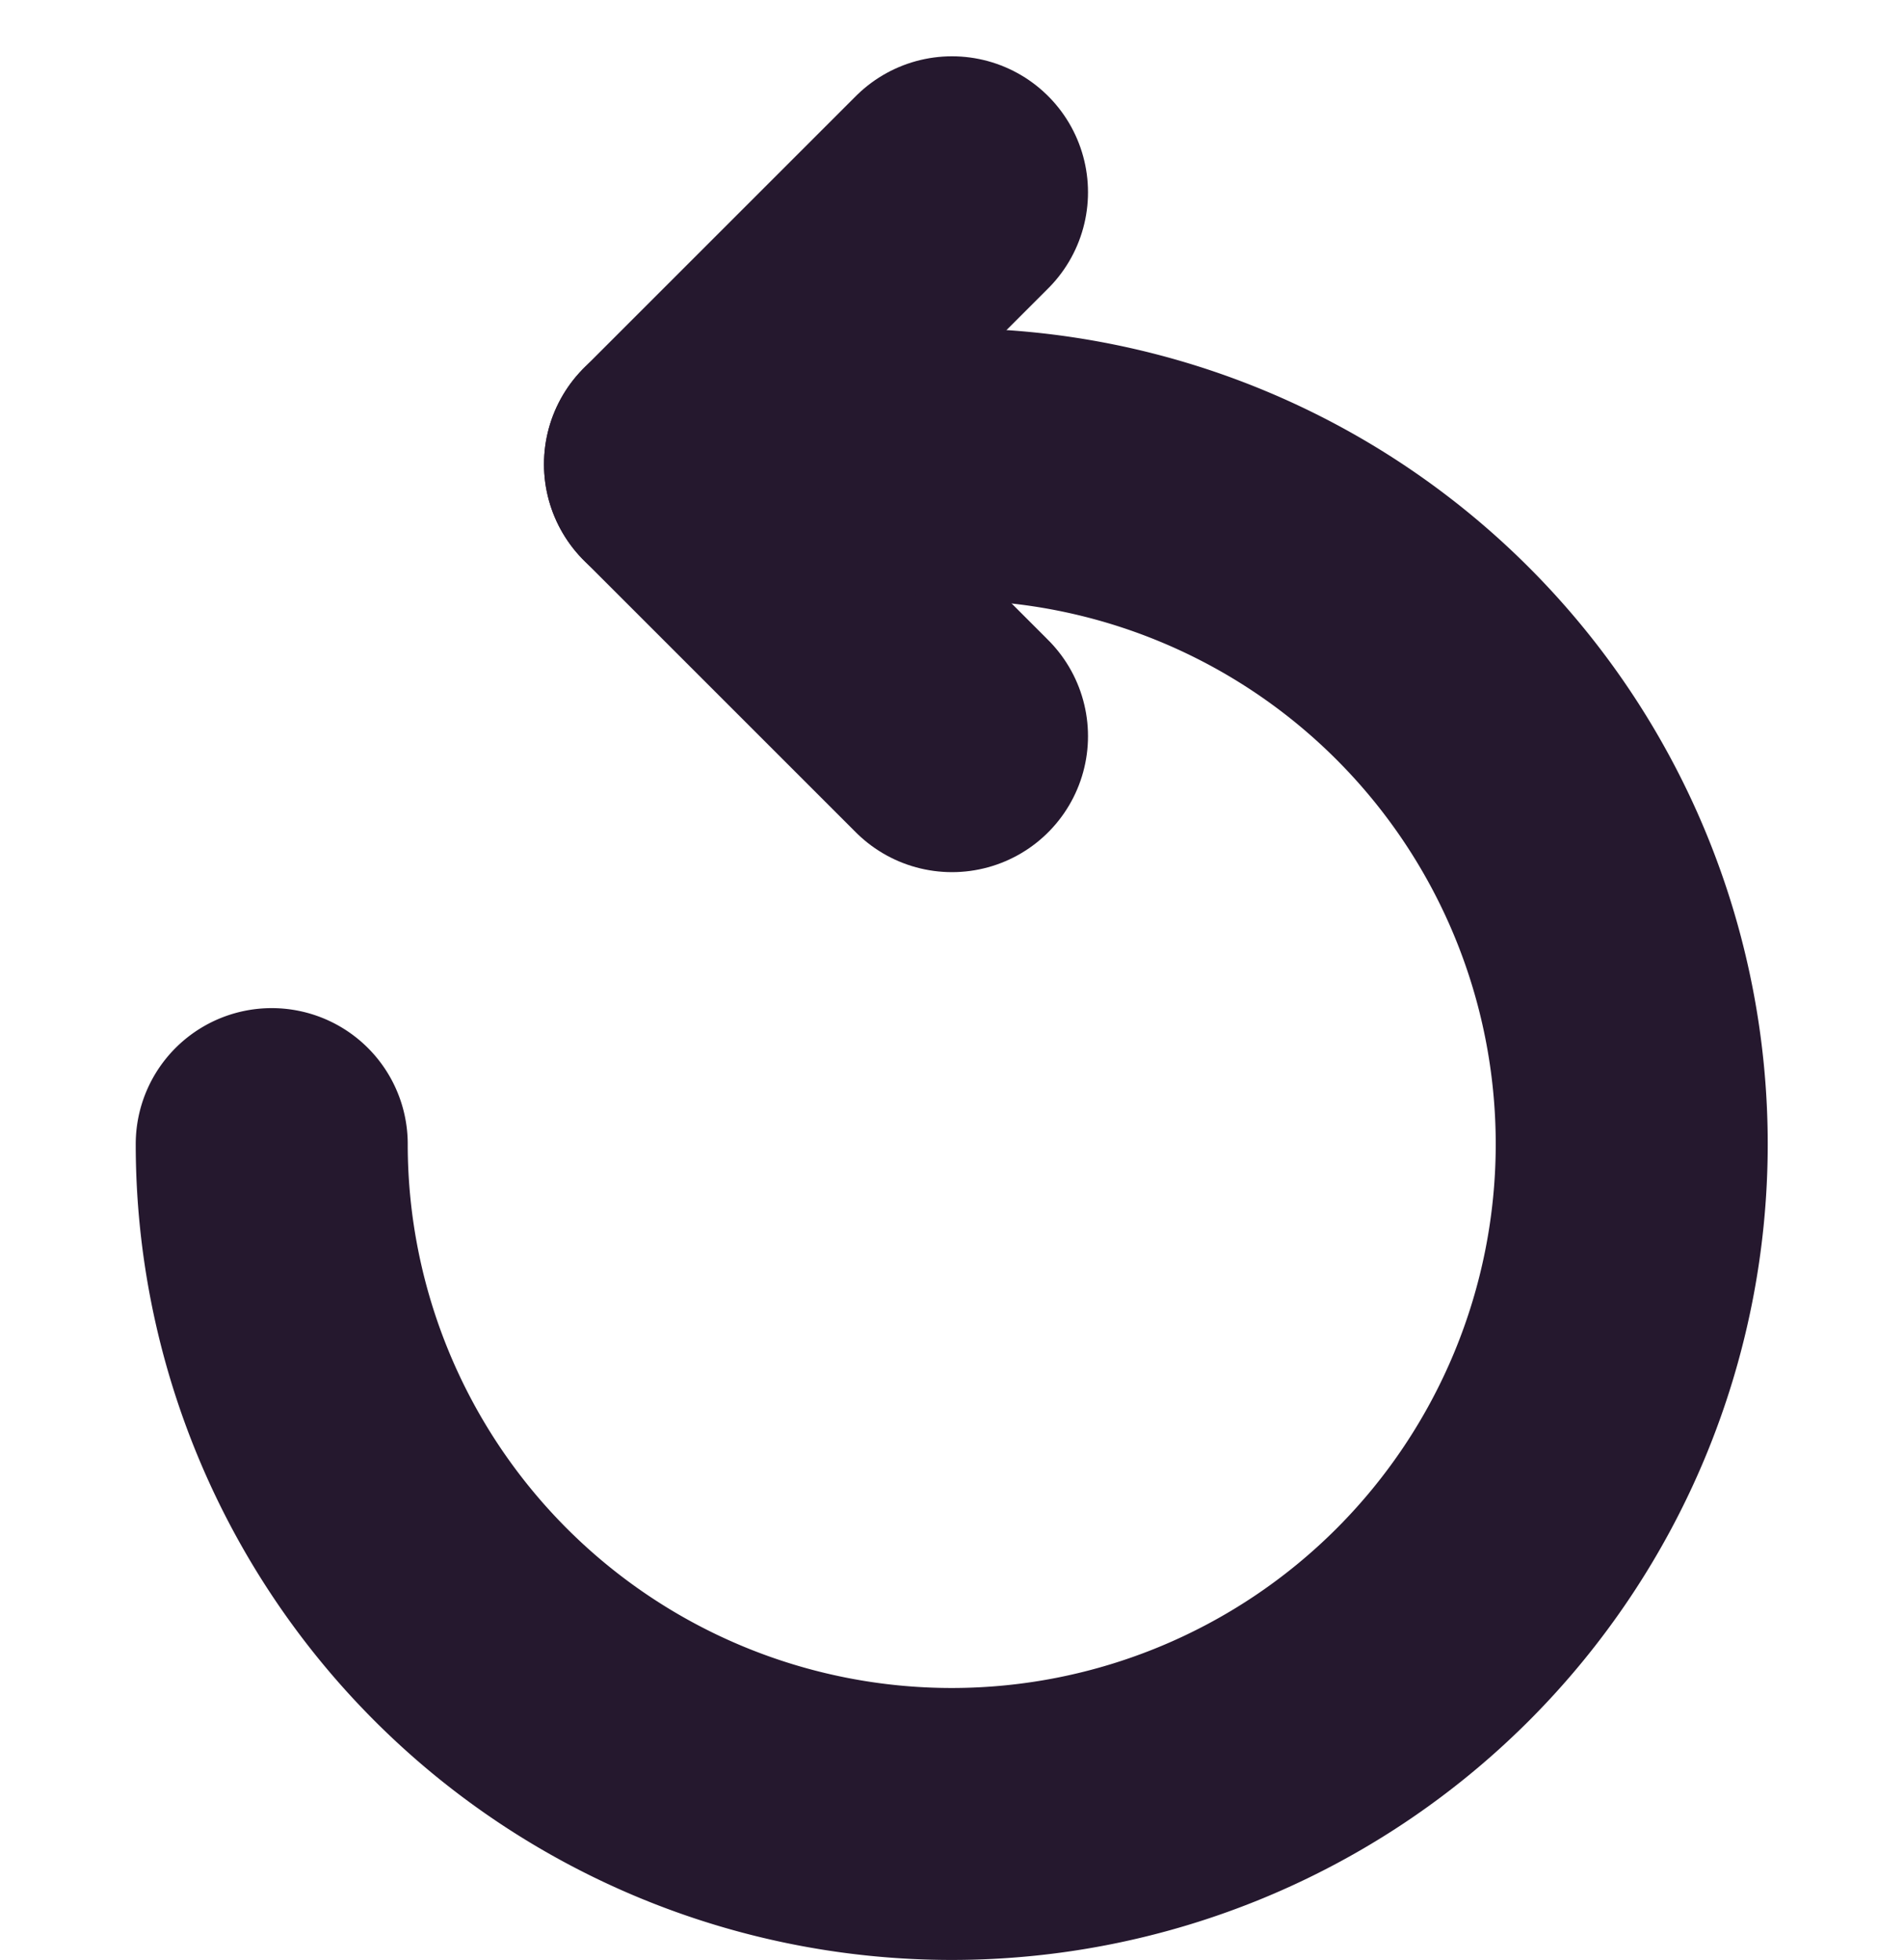
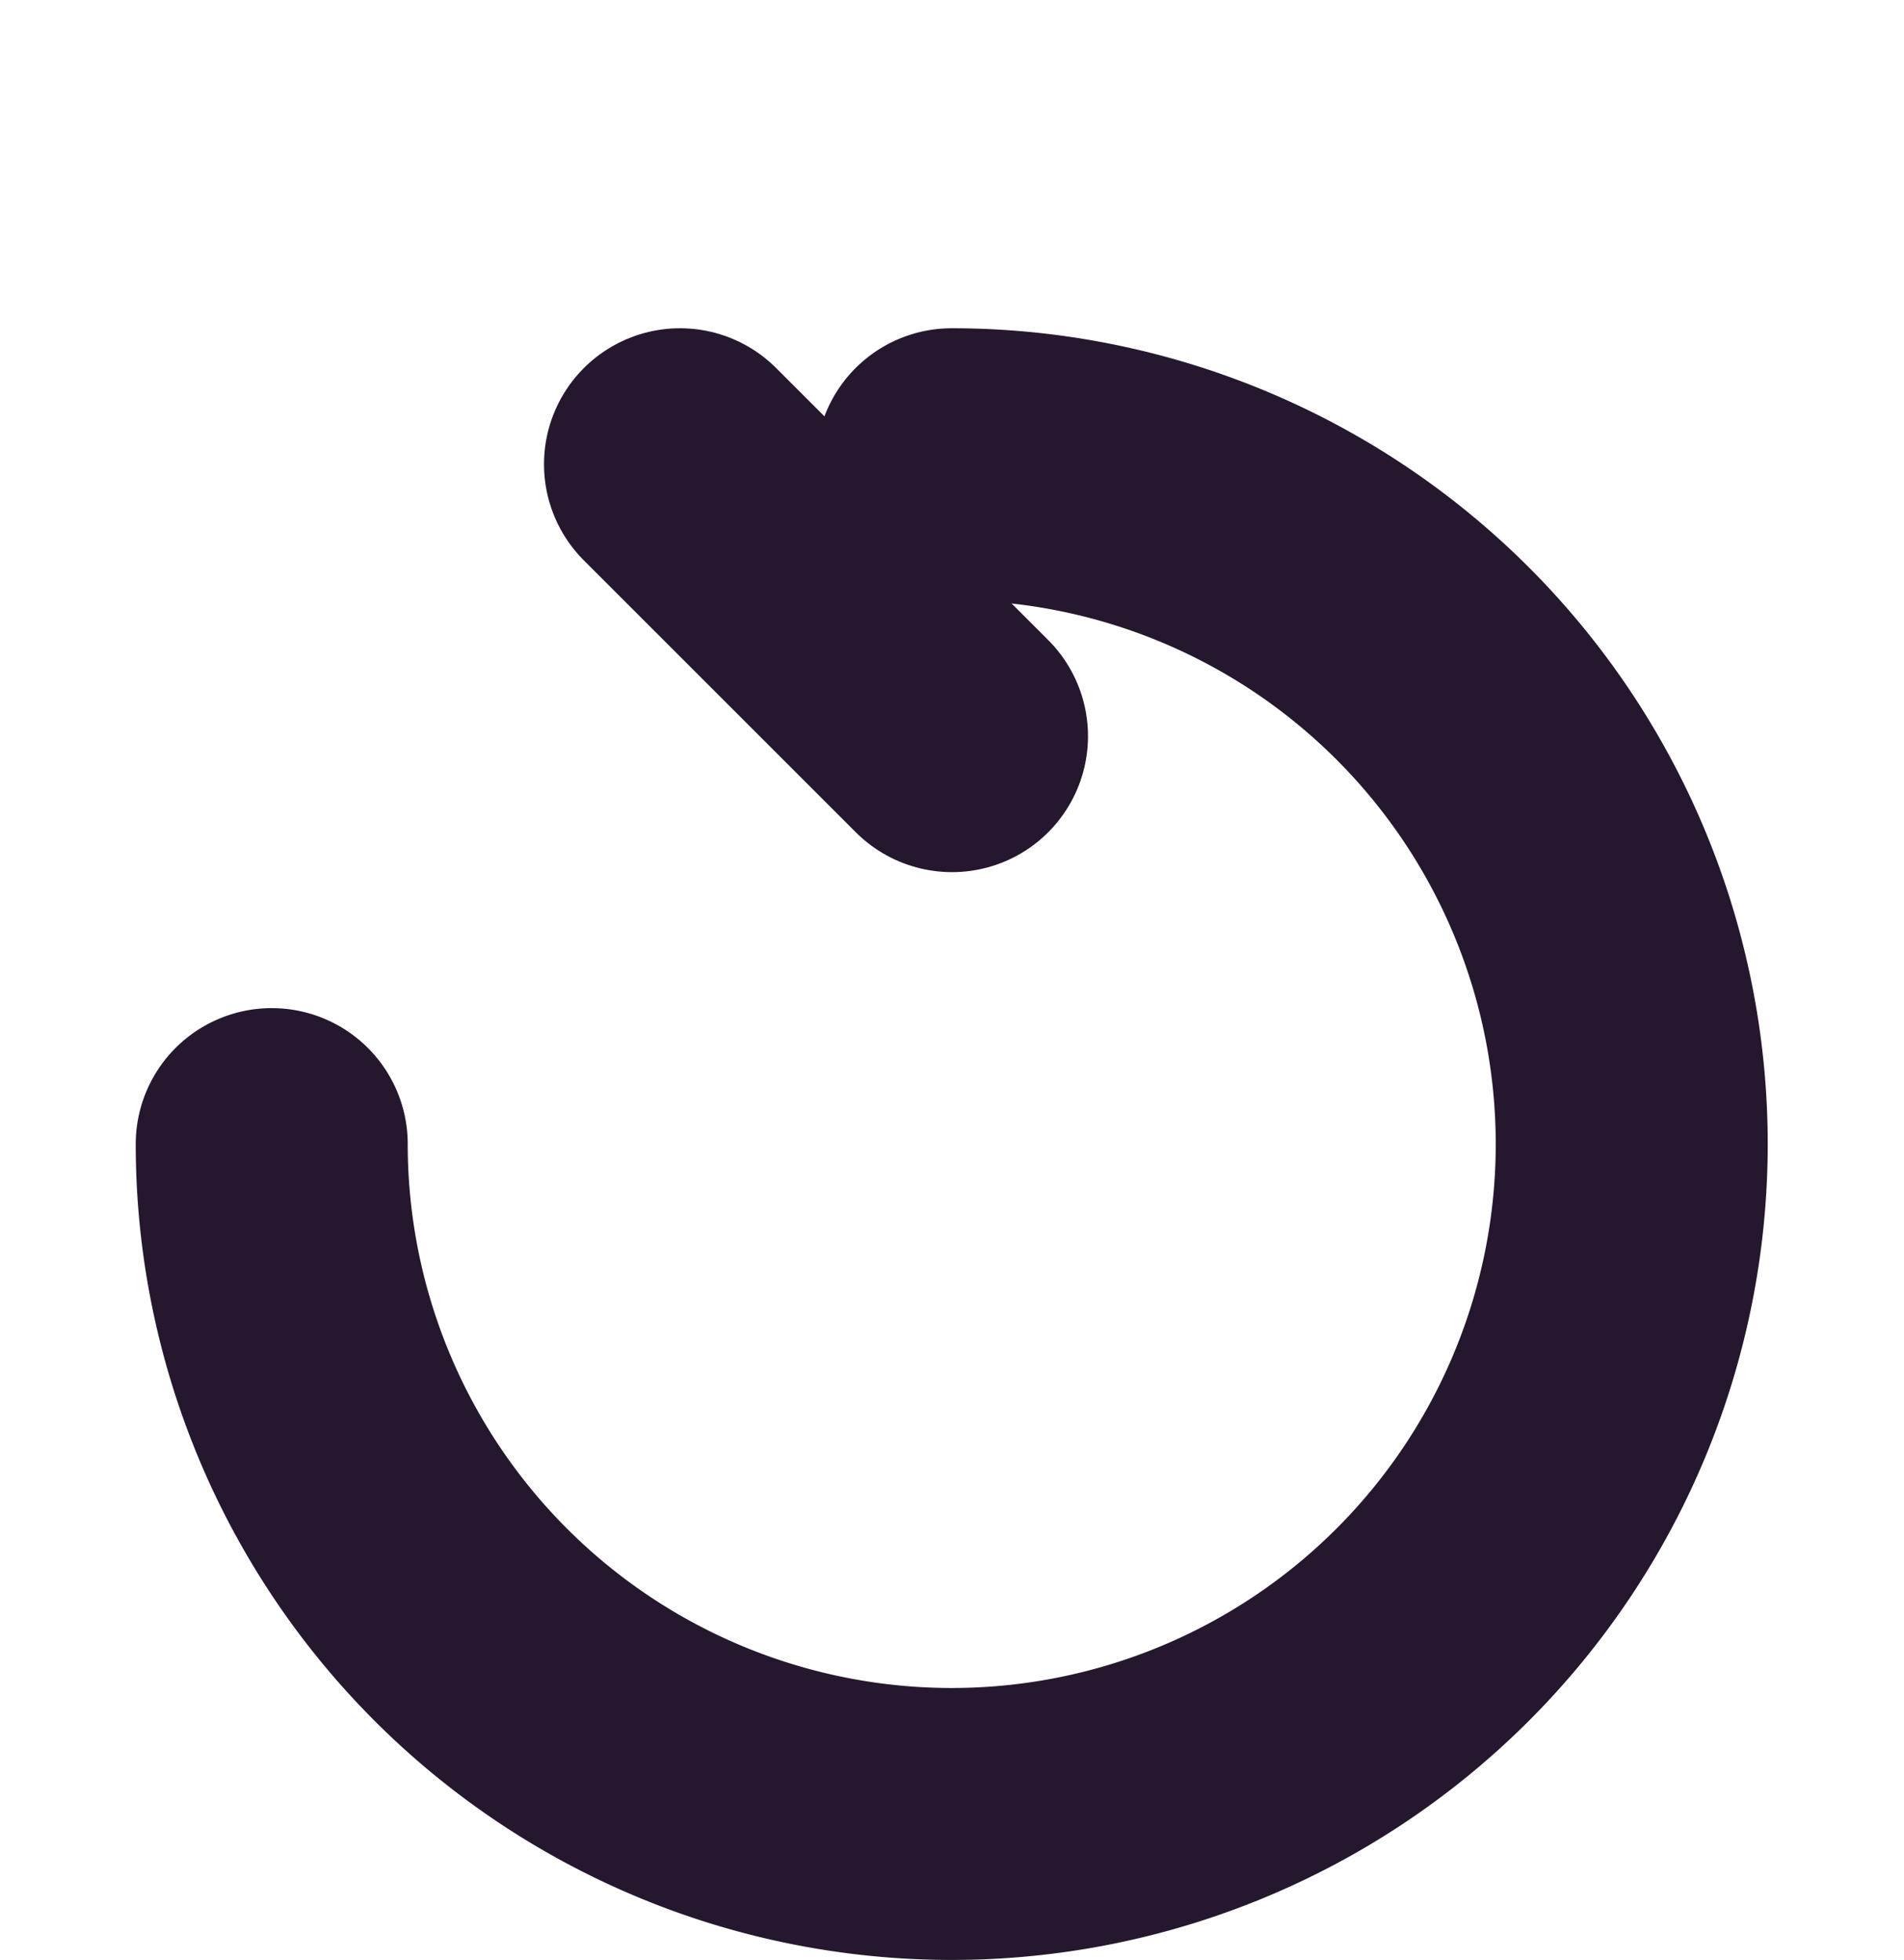
<svg xmlns="http://www.w3.org/2000/svg" width="14" height="14.414" viewBox="0 0 14 14.414">
  <g transform="translate(0 0.414)">
    <rect width="14" height="14" fill="none" />
    <line x1="2" y2="2" transform="translate(5 5) rotate(-90)" fill="none" stroke="#25182e" stroke-linecap="round" stroke-width="2" />
-     <line x2="2" y2="2" transform="translate(5 3) rotate(-90)" fill="none" stroke="#25182e" stroke-linecap="round" stroke-width="2" />
    <path d="M1392.085,95.006a5,5,0,1,1-5,5" transform="translate(-1385.087 -92.006)" fill="none" stroke="#25182e" stroke-linecap="round" stroke-miterlimit="10" stroke-width="2" />
  </g>
</svg>